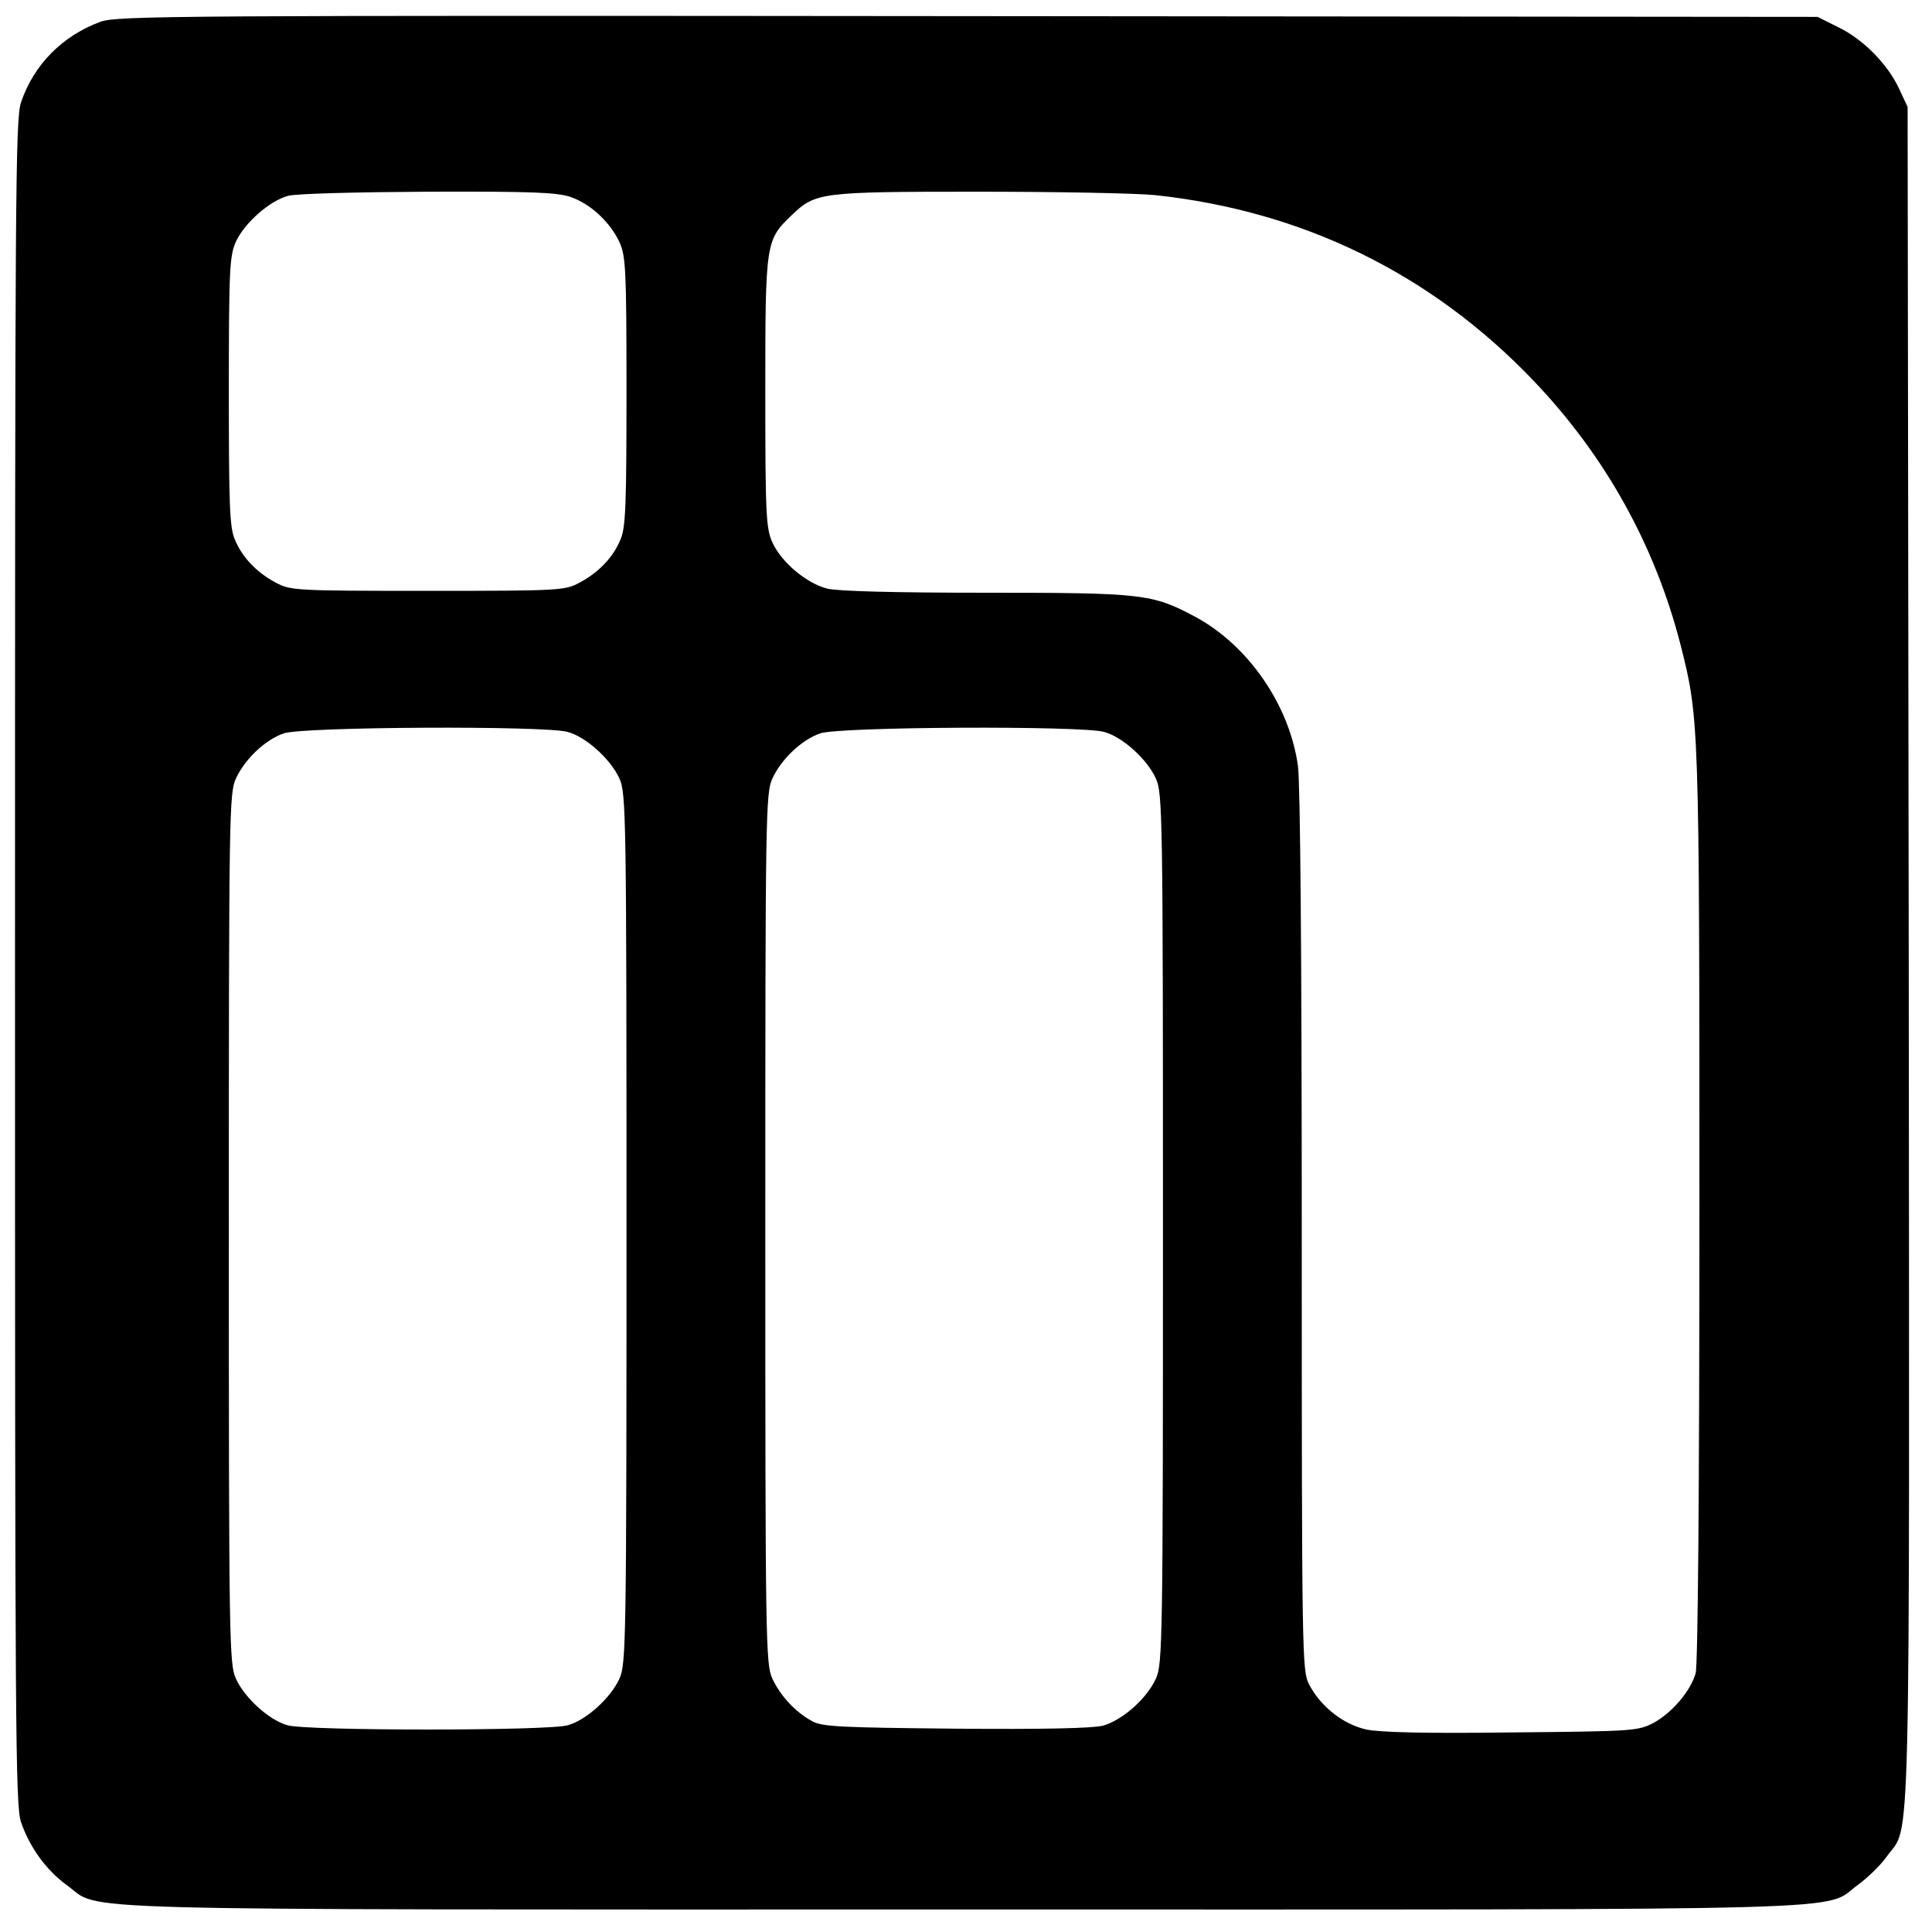
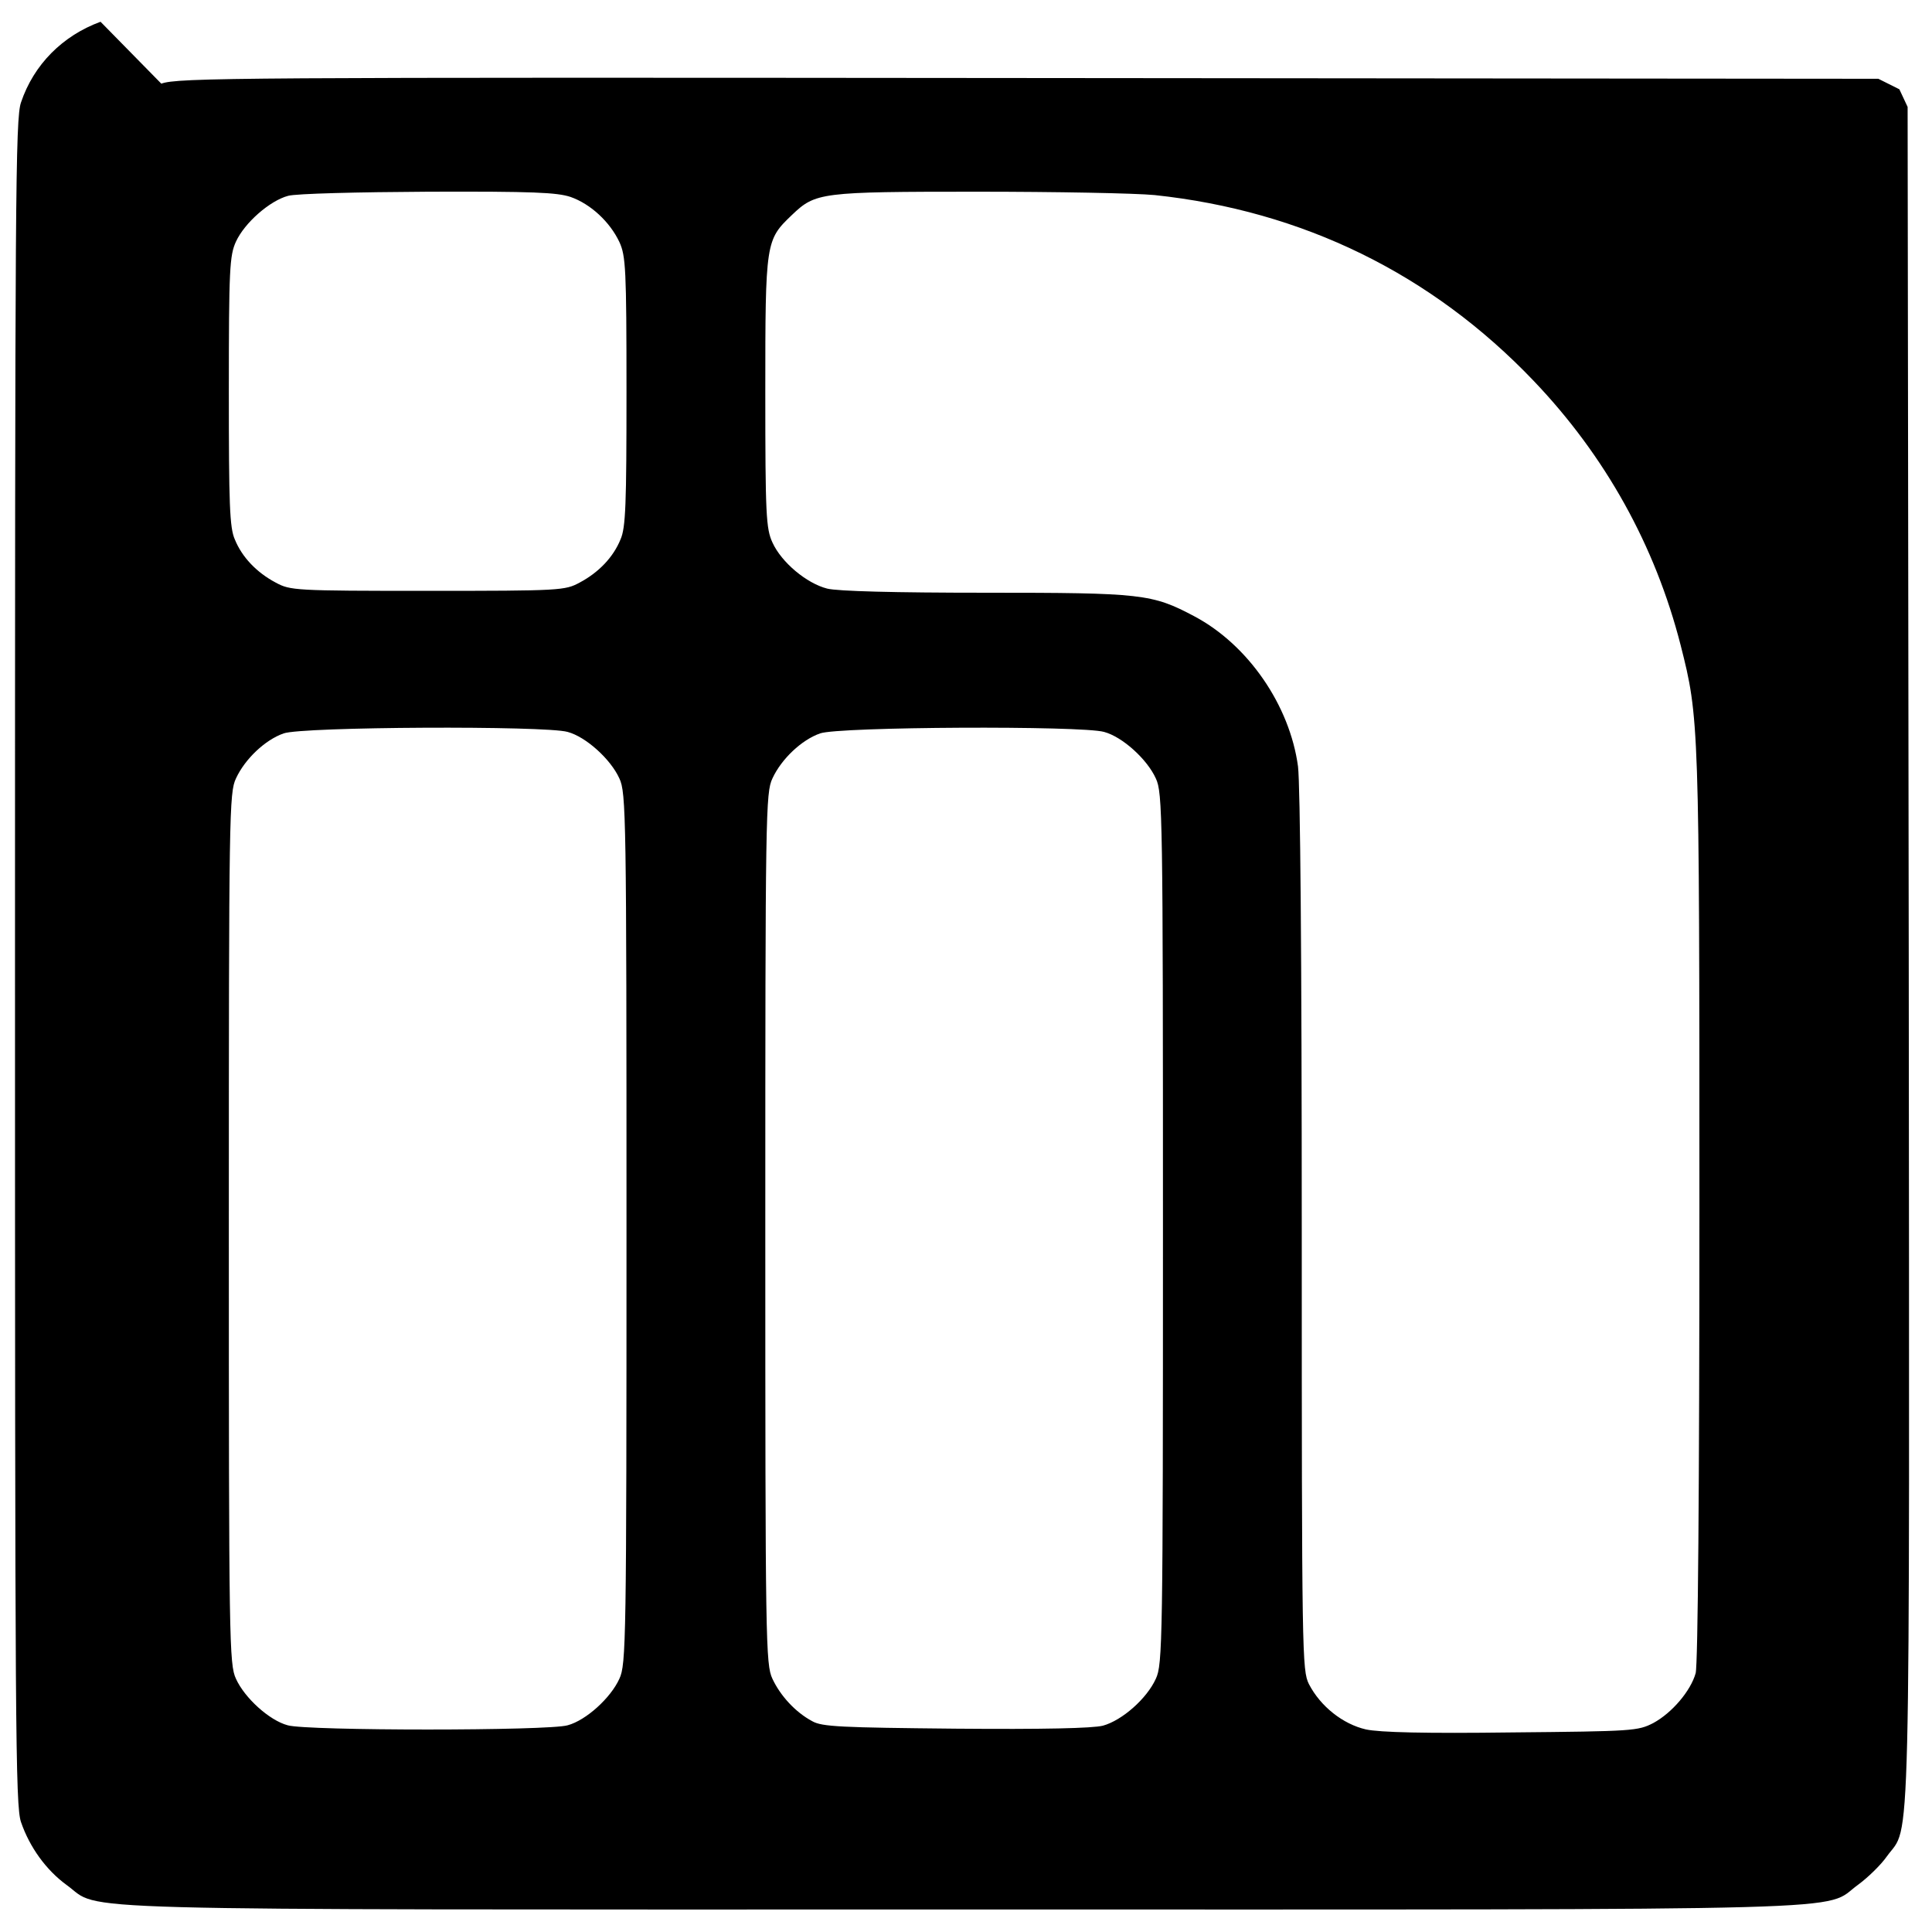
<svg xmlns="http://www.w3.org/2000/svg" version="1.0" width="515pt" height="515pt" viewBox="0 0 515 515" preserveAspectRatio="xMidYMid meet">
  <g transform="translate(0,515) scale(0.1,-0.1)" fill="#000000" stroke="none">
-     <path d="M268 5092 c-101 -37 -178 -114 -212 -215 -15 -43 -16 -247 -16 -2292 0 -2045 1 -2249 16 -2292 23 -67 67 -128 122 -168 97 -70 -82 -65 2387 -65 2471 0 2290 -5 2388 66 26 19 61 53 77 76 64 89 60 -79 58 2403 l-3 2260 -22 47 c-30 66 -96 133 -162 165 l-56 28 -2265 2 c-2117 2 -2268 1 -2312 -15z m1253 -467 c54 -19 105 -67 130 -120 17 -37 19 -71 19 -398 0 -301 -2 -364 -16 -395 -19 -47 -58 -88 -109 -115 -39 -21 -50 -22 -405 -22 -355 0 -366 1 -405 22 -51 27 -90 68 -109 115 -14 31 -16 94 -16 395 0 326 2 362 19 399 23 50 90 109 139 122 21 6 188 10 373 11 280 1 344 -2 380 -14z m1557 5 c395 -42 738 -210 1010 -495 191 -200 324 -439 392 -705 49 -193 50 -204 50 -1495 0 -755 -4 -1223 -10 -1245 -13 -47 -63 -106 -113 -133 -41 -21 -53 -22 -377 -25 -230 -3 -352 0 -389 8 -61 14 -121 61 -152 121 -18 37 -19 73 -19 1203 0 742 -4 1193 -10 1243 -22 163 -133 324 -276 400 -113 60 -139 63 -557 63 -243 0 -394 4 -422 11 -55 14 -122 70 -146 123 -17 37 -19 73 -19 401 0 402 1 405 71 472 63 60 75 62 494 62 209 0 422 -4 473 -9z m-1565 -1431 c49 -13 115 -73 138 -124 18 -38 19 -99 19 -1200 0 -1101 -1 -1162 -19 -1200 -23 -51 -89 -111 -138 -124 -51 -15 -695 -15 -746 0 -49 13 -115 73 -138 124 -18 38 -19 99 -19 1200 0 1109 1 1162 19 1200 24 52 78 103 127 120 49 18 697 21 757 4z m1430 0 c49 -13 115 -73 138 -124 18 -38 19 -99 19 -1200 0 -1101 -1 -1162 -19 -1200 -24 -53 -90 -111 -141 -125 -27 -7 -159 -10 -393 -8 -305 3 -356 5 -382 20 -45 24 -85 68 -106 113 -18 38 -19 96 -19 1200 0 1109 1 1162 19 1200 24 52 78 103 127 120 49 18 697 21 757 4z" />
+     <path d="M268 5092 c-101 -37 -178 -114 -212 -215 -15 -43 -16 -247 -16 -2292 0 -2045 1 -2249 16 -2292 23 -67 67 -128 122 -168 97 -70 -82 -65 2387 -65 2471 0 2290 -5 2388 66 26 19 61 53 77 76 64 89 60 -79 58 2403 l-3 2260 -22 47 l-56 28 -2265 2 c-2117 2 -2268 1 -2312 -15z m1253 -467 c54 -19 105 -67 130 -120 17 -37 19 -71 19 -398 0 -301 -2 -364 -16 -395 -19 -47 -58 -88 -109 -115 -39 -21 -50 -22 -405 -22 -355 0 -366 1 -405 22 -51 27 -90 68 -109 115 -14 31 -16 94 -16 395 0 326 2 362 19 399 23 50 90 109 139 122 21 6 188 10 373 11 280 1 344 -2 380 -14z m1557 5 c395 -42 738 -210 1010 -495 191 -200 324 -439 392 -705 49 -193 50 -204 50 -1495 0 -755 -4 -1223 -10 -1245 -13 -47 -63 -106 -113 -133 -41 -21 -53 -22 -377 -25 -230 -3 -352 0 -389 8 -61 14 -121 61 -152 121 -18 37 -19 73 -19 1203 0 742 -4 1193 -10 1243 -22 163 -133 324 -276 400 -113 60 -139 63 -557 63 -243 0 -394 4 -422 11 -55 14 -122 70 -146 123 -17 37 -19 73 -19 401 0 402 1 405 71 472 63 60 75 62 494 62 209 0 422 -4 473 -9z m-1565 -1431 c49 -13 115 -73 138 -124 18 -38 19 -99 19 -1200 0 -1101 -1 -1162 -19 -1200 -23 -51 -89 -111 -138 -124 -51 -15 -695 -15 -746 0 -49 13 -115 73 -138 124 -18 38 -19 99 -19 1200 0 1109 1 1162 19 1200 24 52 78 103 127 120 49 18 697 21 757 4z m1430 0 c49 -13 115 -73 138 -124 18 -38 19 -99 19 -1200 0 -1101 -1 -1162 -19 -1200 -24 -53 -90 -111 -141 -125 -27 -7 -159 -10 -393 -8 -305 3 -356 5 -382 20 -45 24 -85 68 -106 113 -18 38 -19 96 -19 1200 0 1109 1 1162 19 1200 24 52 78 103 127 120 49 18 697 21 757 4z" />
  </g>
</svg>